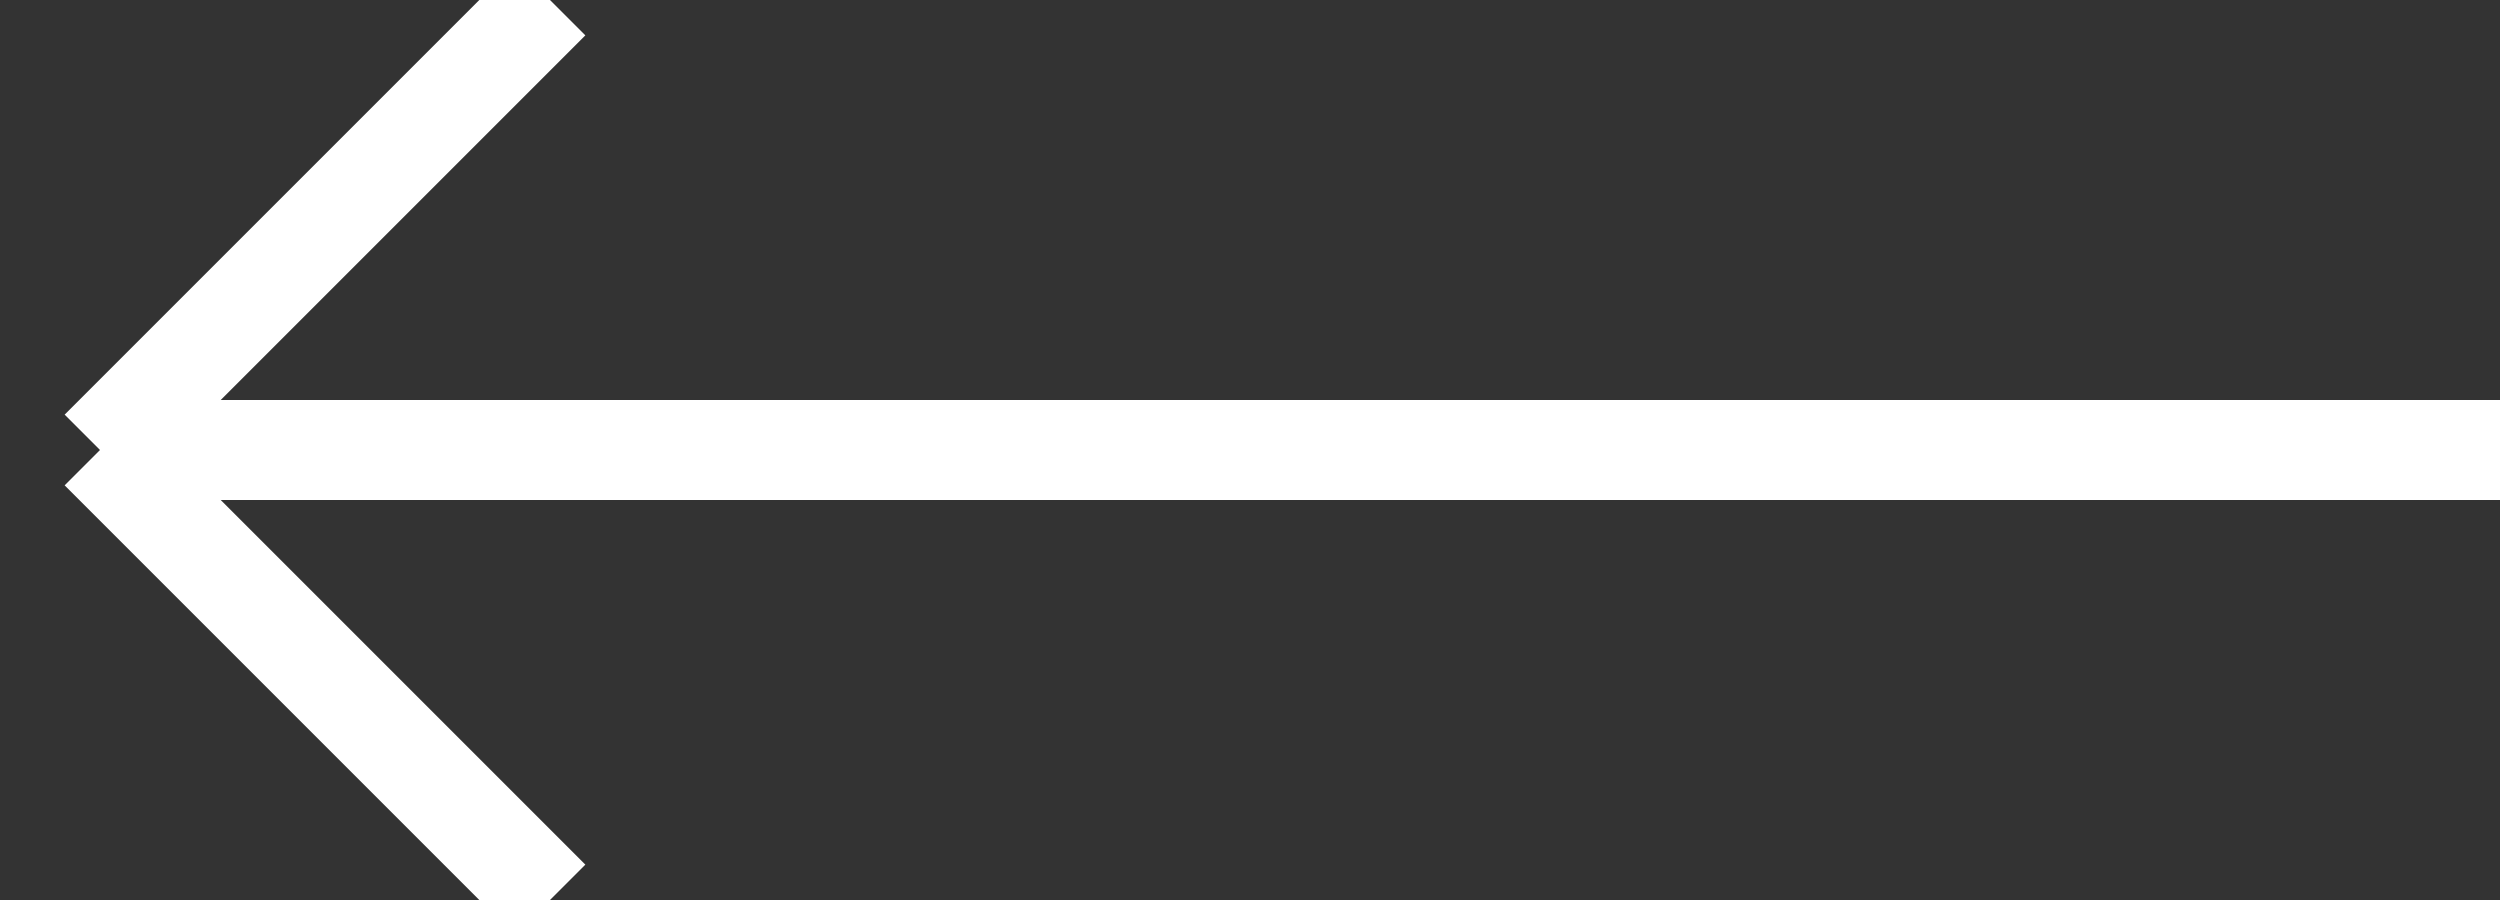
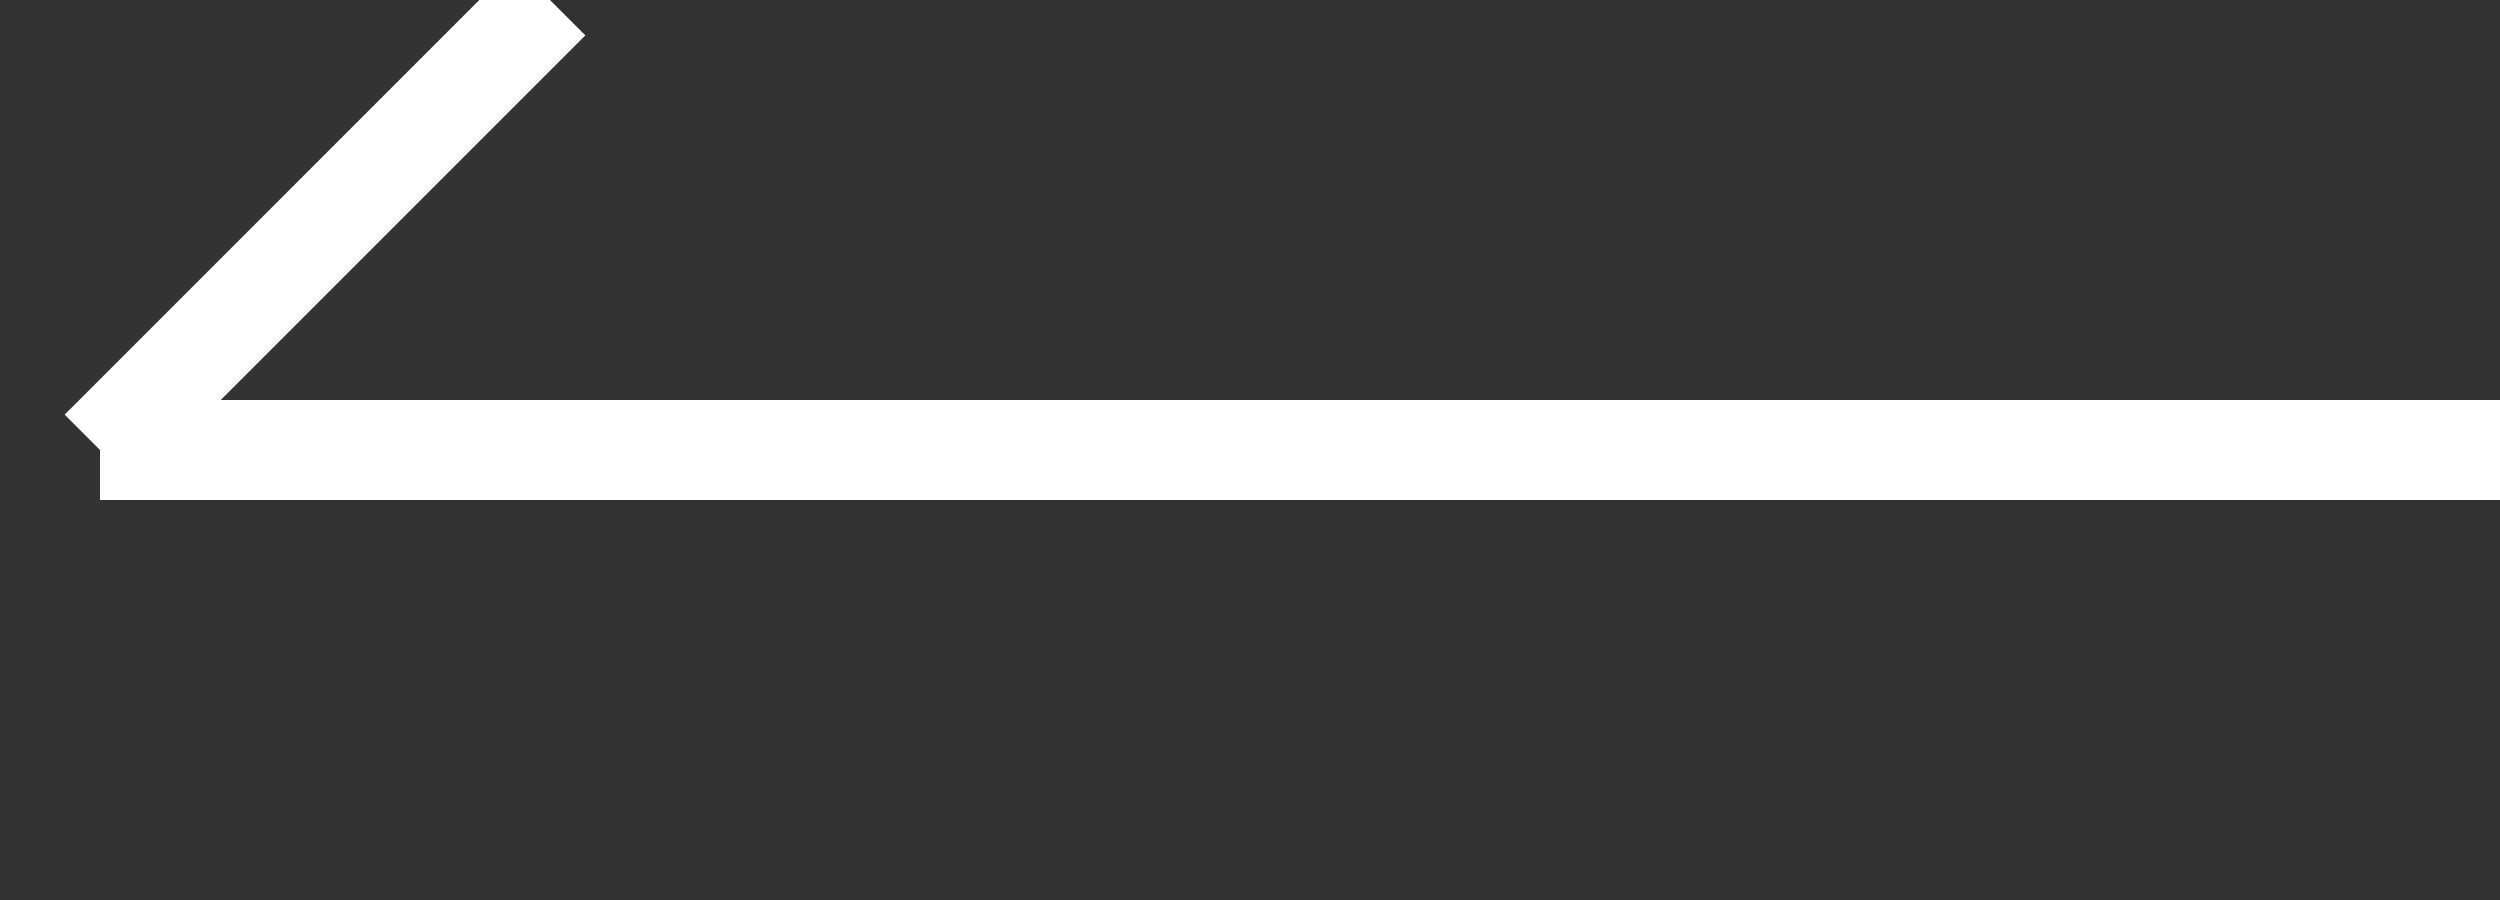
<svg xmlns="http://www.w3.org/2000/svg" width="25px" height="9px" viewBox="0 0 25 9" version="1.1">
  <rect x="0" y="0" width="25" height="9" fill="#333333" stroke="none" />
  <title>Shape</title>
  <g id="Page-1" stroke="none" stroke-width="1" fill="none" fill-rule="evenodd">
    <g id="NAV" transform="translate(-147, -0)" stroke="#FFFFFF">
-       <path d="M148,4.5 L152.5,9 M148,4.5 L152.5,4.6e-05 M148,4.5 L172,4.5" id="Shape" />
+       <path d="M148,4.5 M148,4.5 L152.5,4.6e-05 M148,4.5 L172,4.5" id="Shape" />
    </g>
  </g>
</svg>